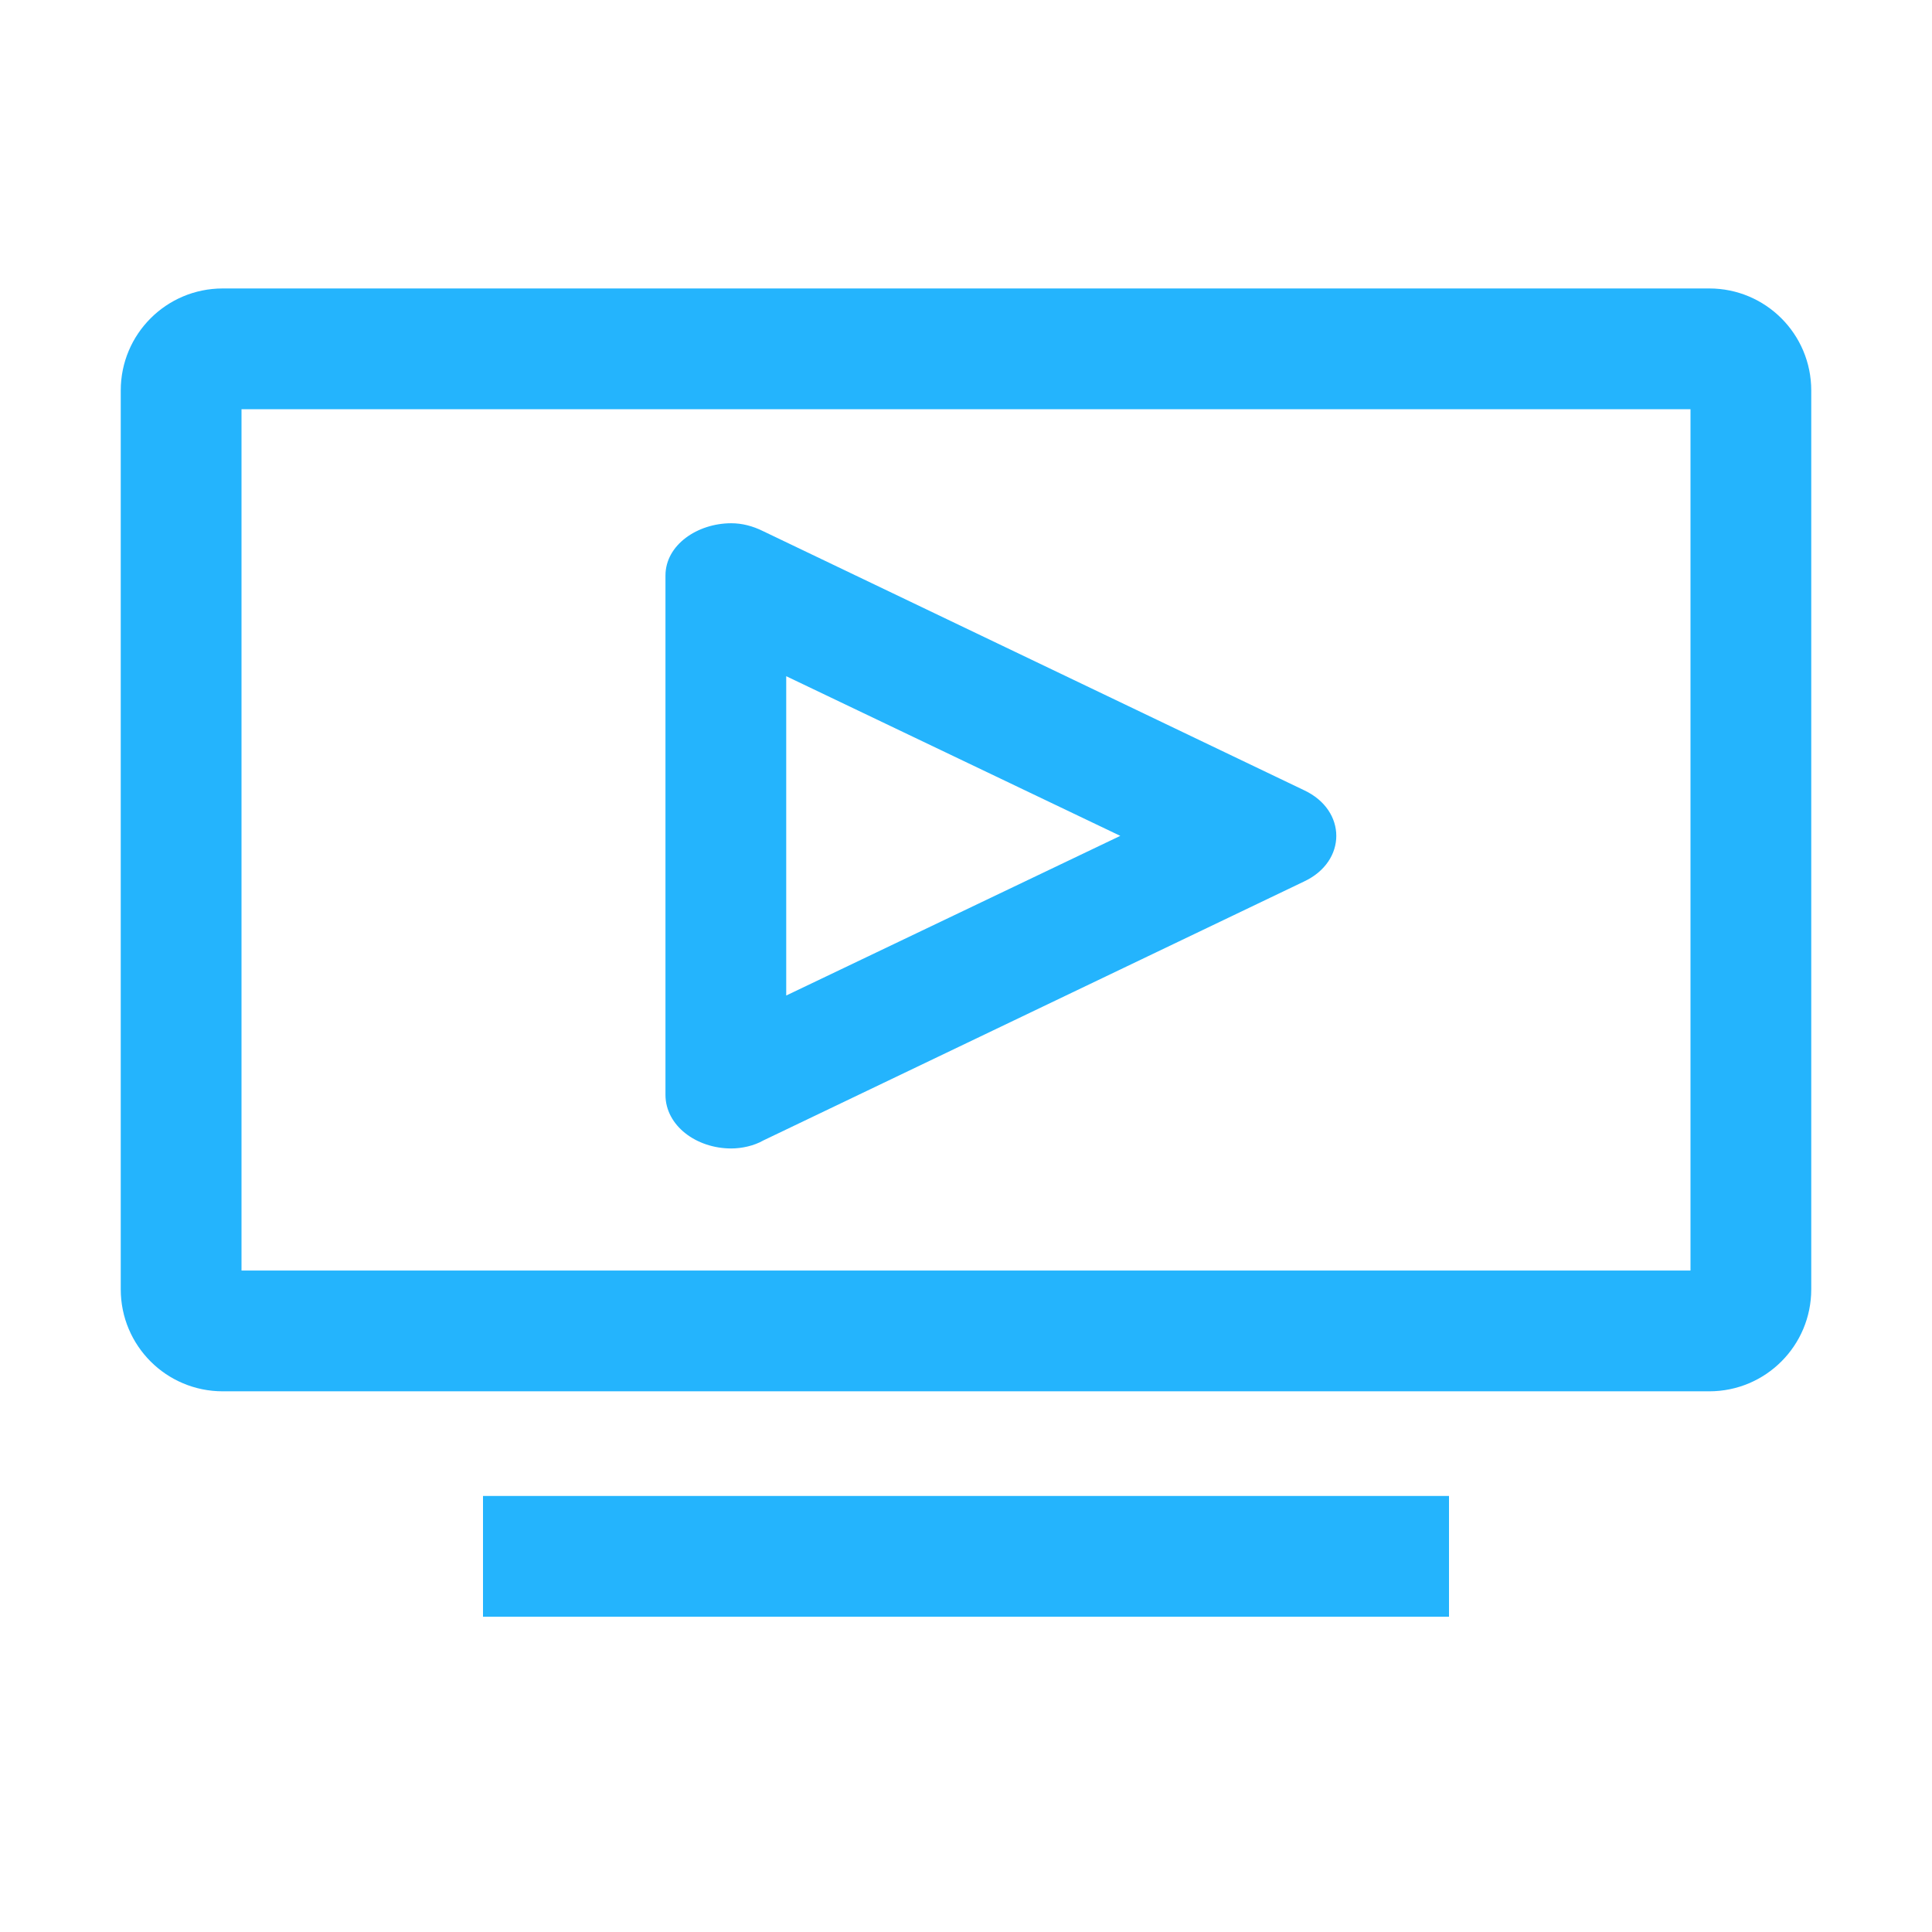
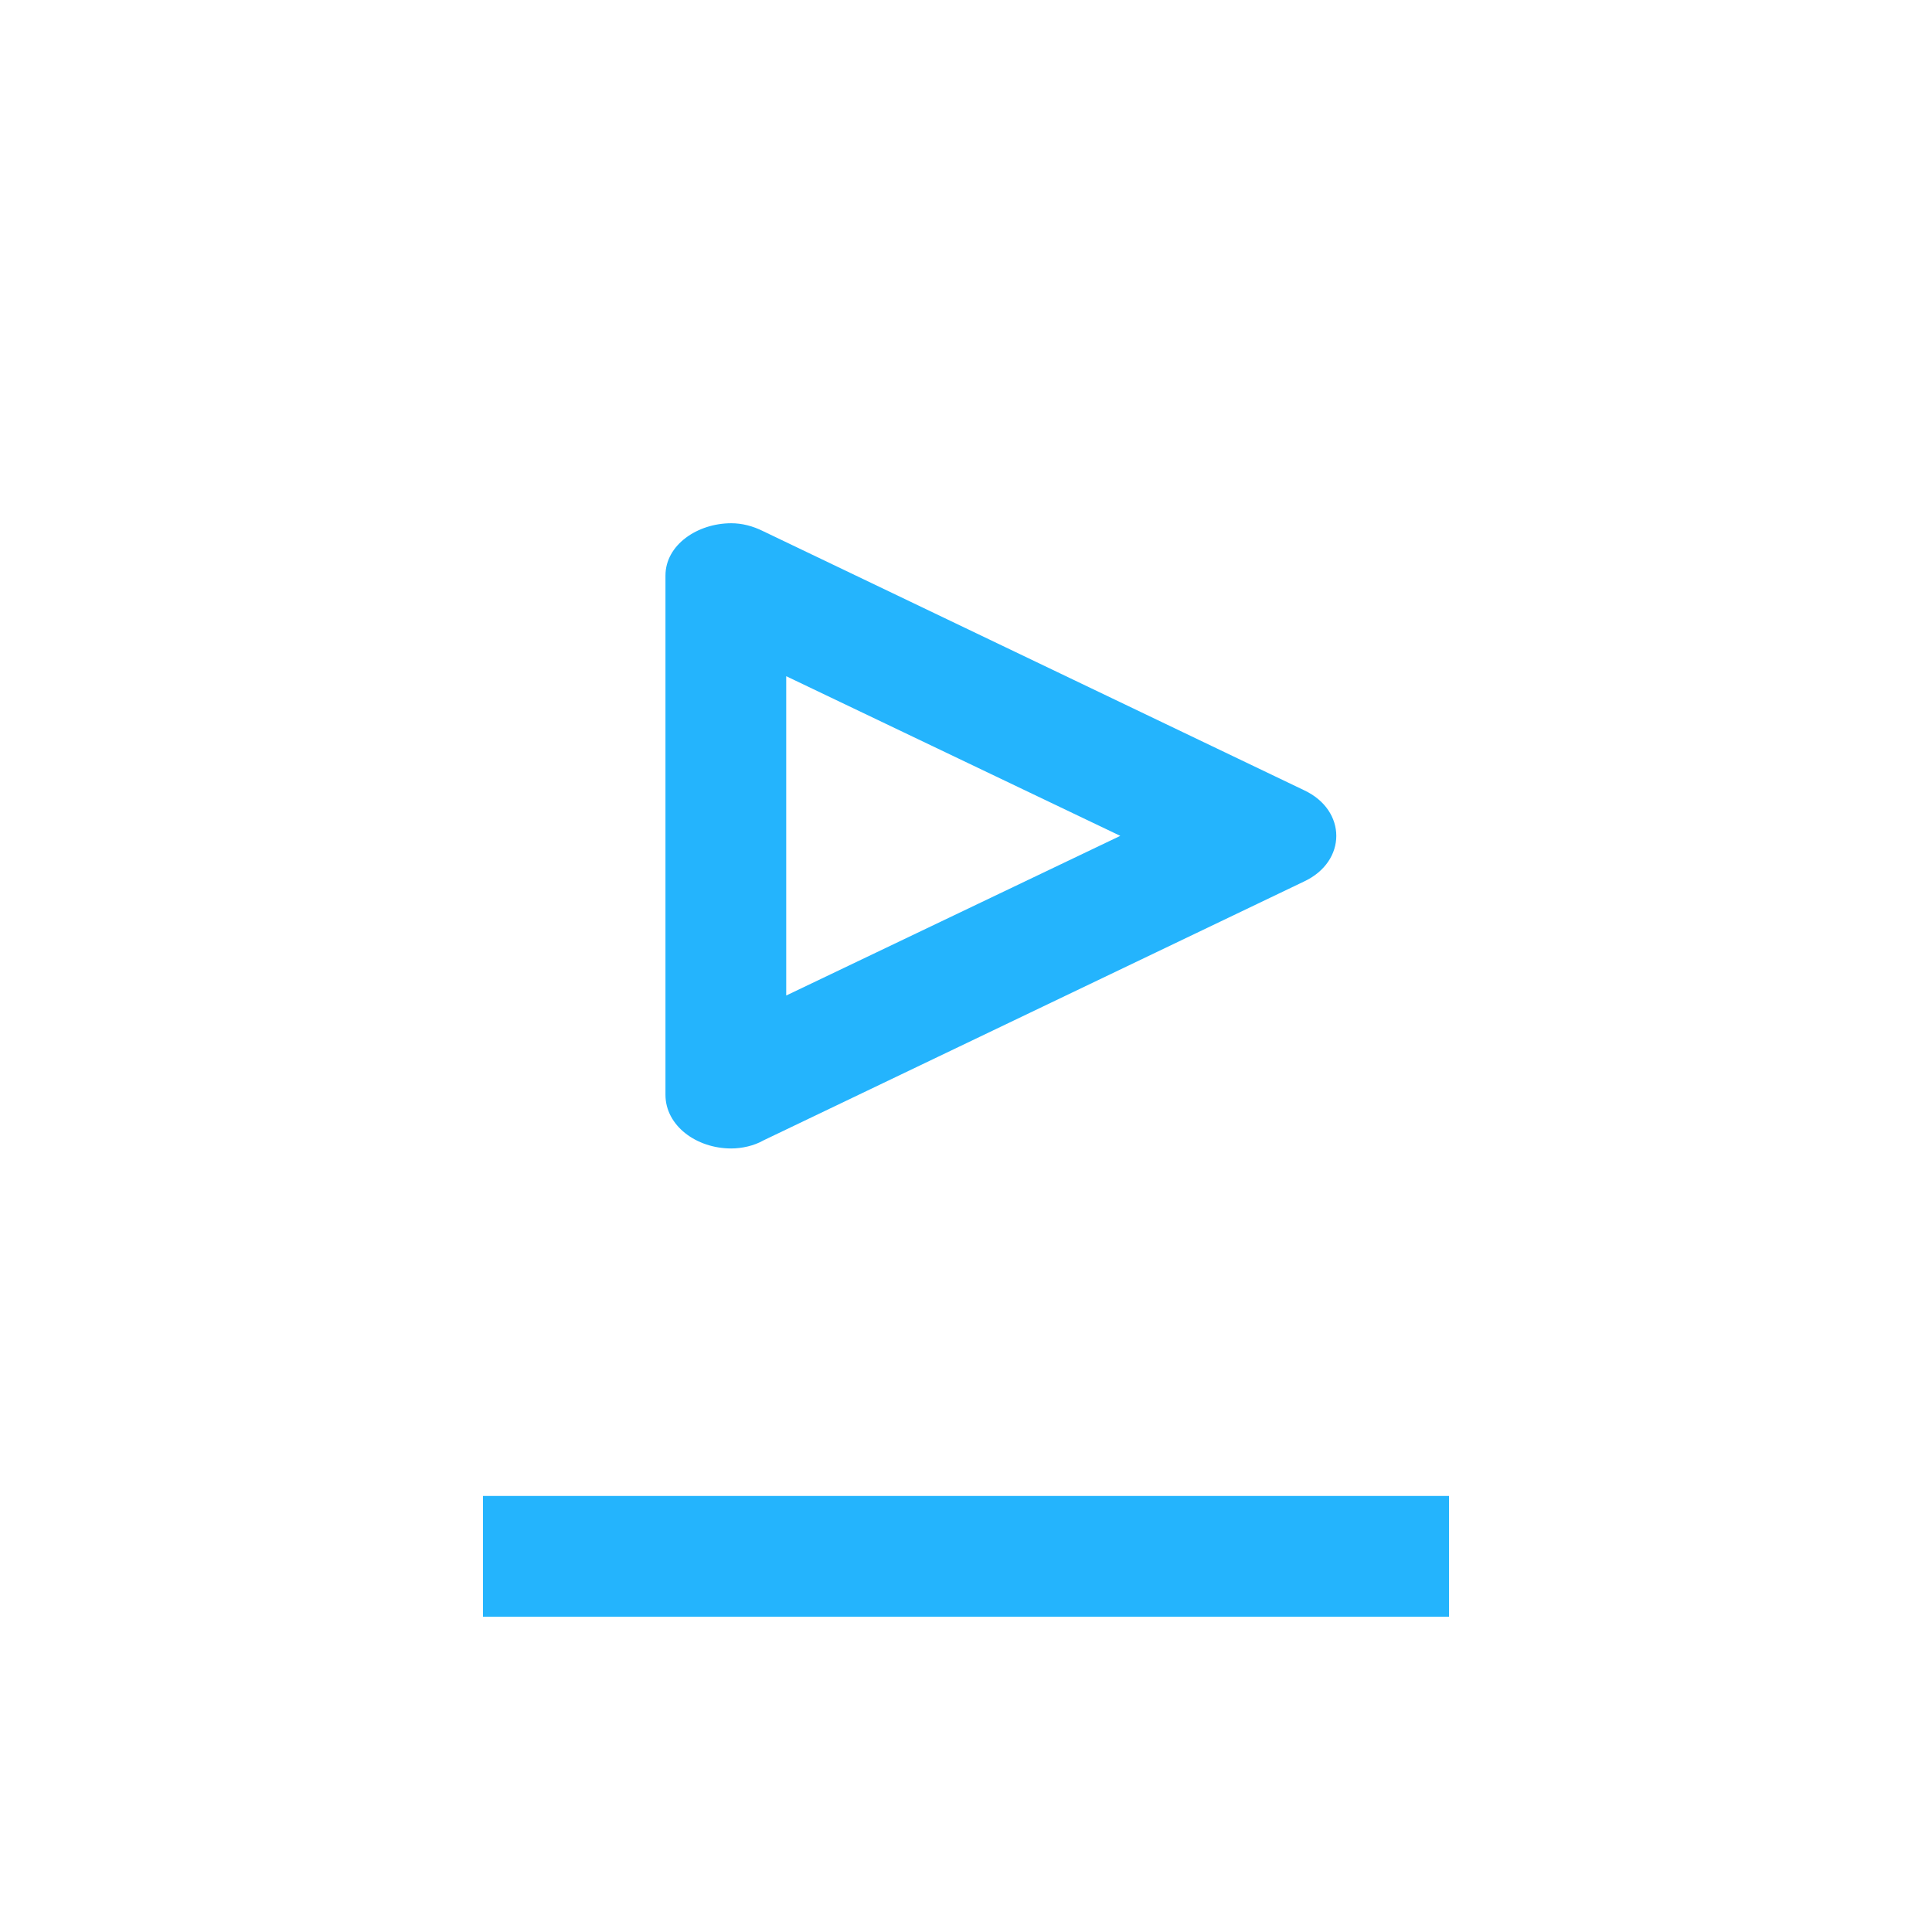
<svg xmlns="http://www.w3.org/2000/svg" version="1.1" id="Слой_1" x="0px" y="0px" viewBox="0 0 144 144" style="enable-background:new 0 0 144 144;" xml:space="preserve">
  <style type="text/css">
	.st0{fill:#24B4FD;}
</style>
  <g>
-     <path class="st0" d="M127.4,21.5H16.6c-4.2,0-7.6,3.4-7.6,7.6v67c0,4.2,3.4,7.6,7.6,7.6h110.8c4.2,0,7.6-3.4,7.6-7.6v-67   C135,24.9,131.6,21.5,127.4,21.5z M126,94.7H18V30.5h108V94.7z" />
    <rect x="36" y="111.5" class="st0" width="72" height="9" />
    <path class="st0" d="M54.5,85.6c0.8,0,1.7-0.2,2.4-0.6l40.3-19.3c3.2-1.5,3.2-5.3,0-6.8L56.9,39.6c-0.8-0.4-1.6-0.6-2.4-0.6   c-2.5,0-4.9,1.6-4.9,3.9v38.7C49.6,83.9,51.9,85.6,54.5,85.6z M58.6,50.4l24.9,11.9L58.6,74.2V50.4z" />
  </g>
</svg>